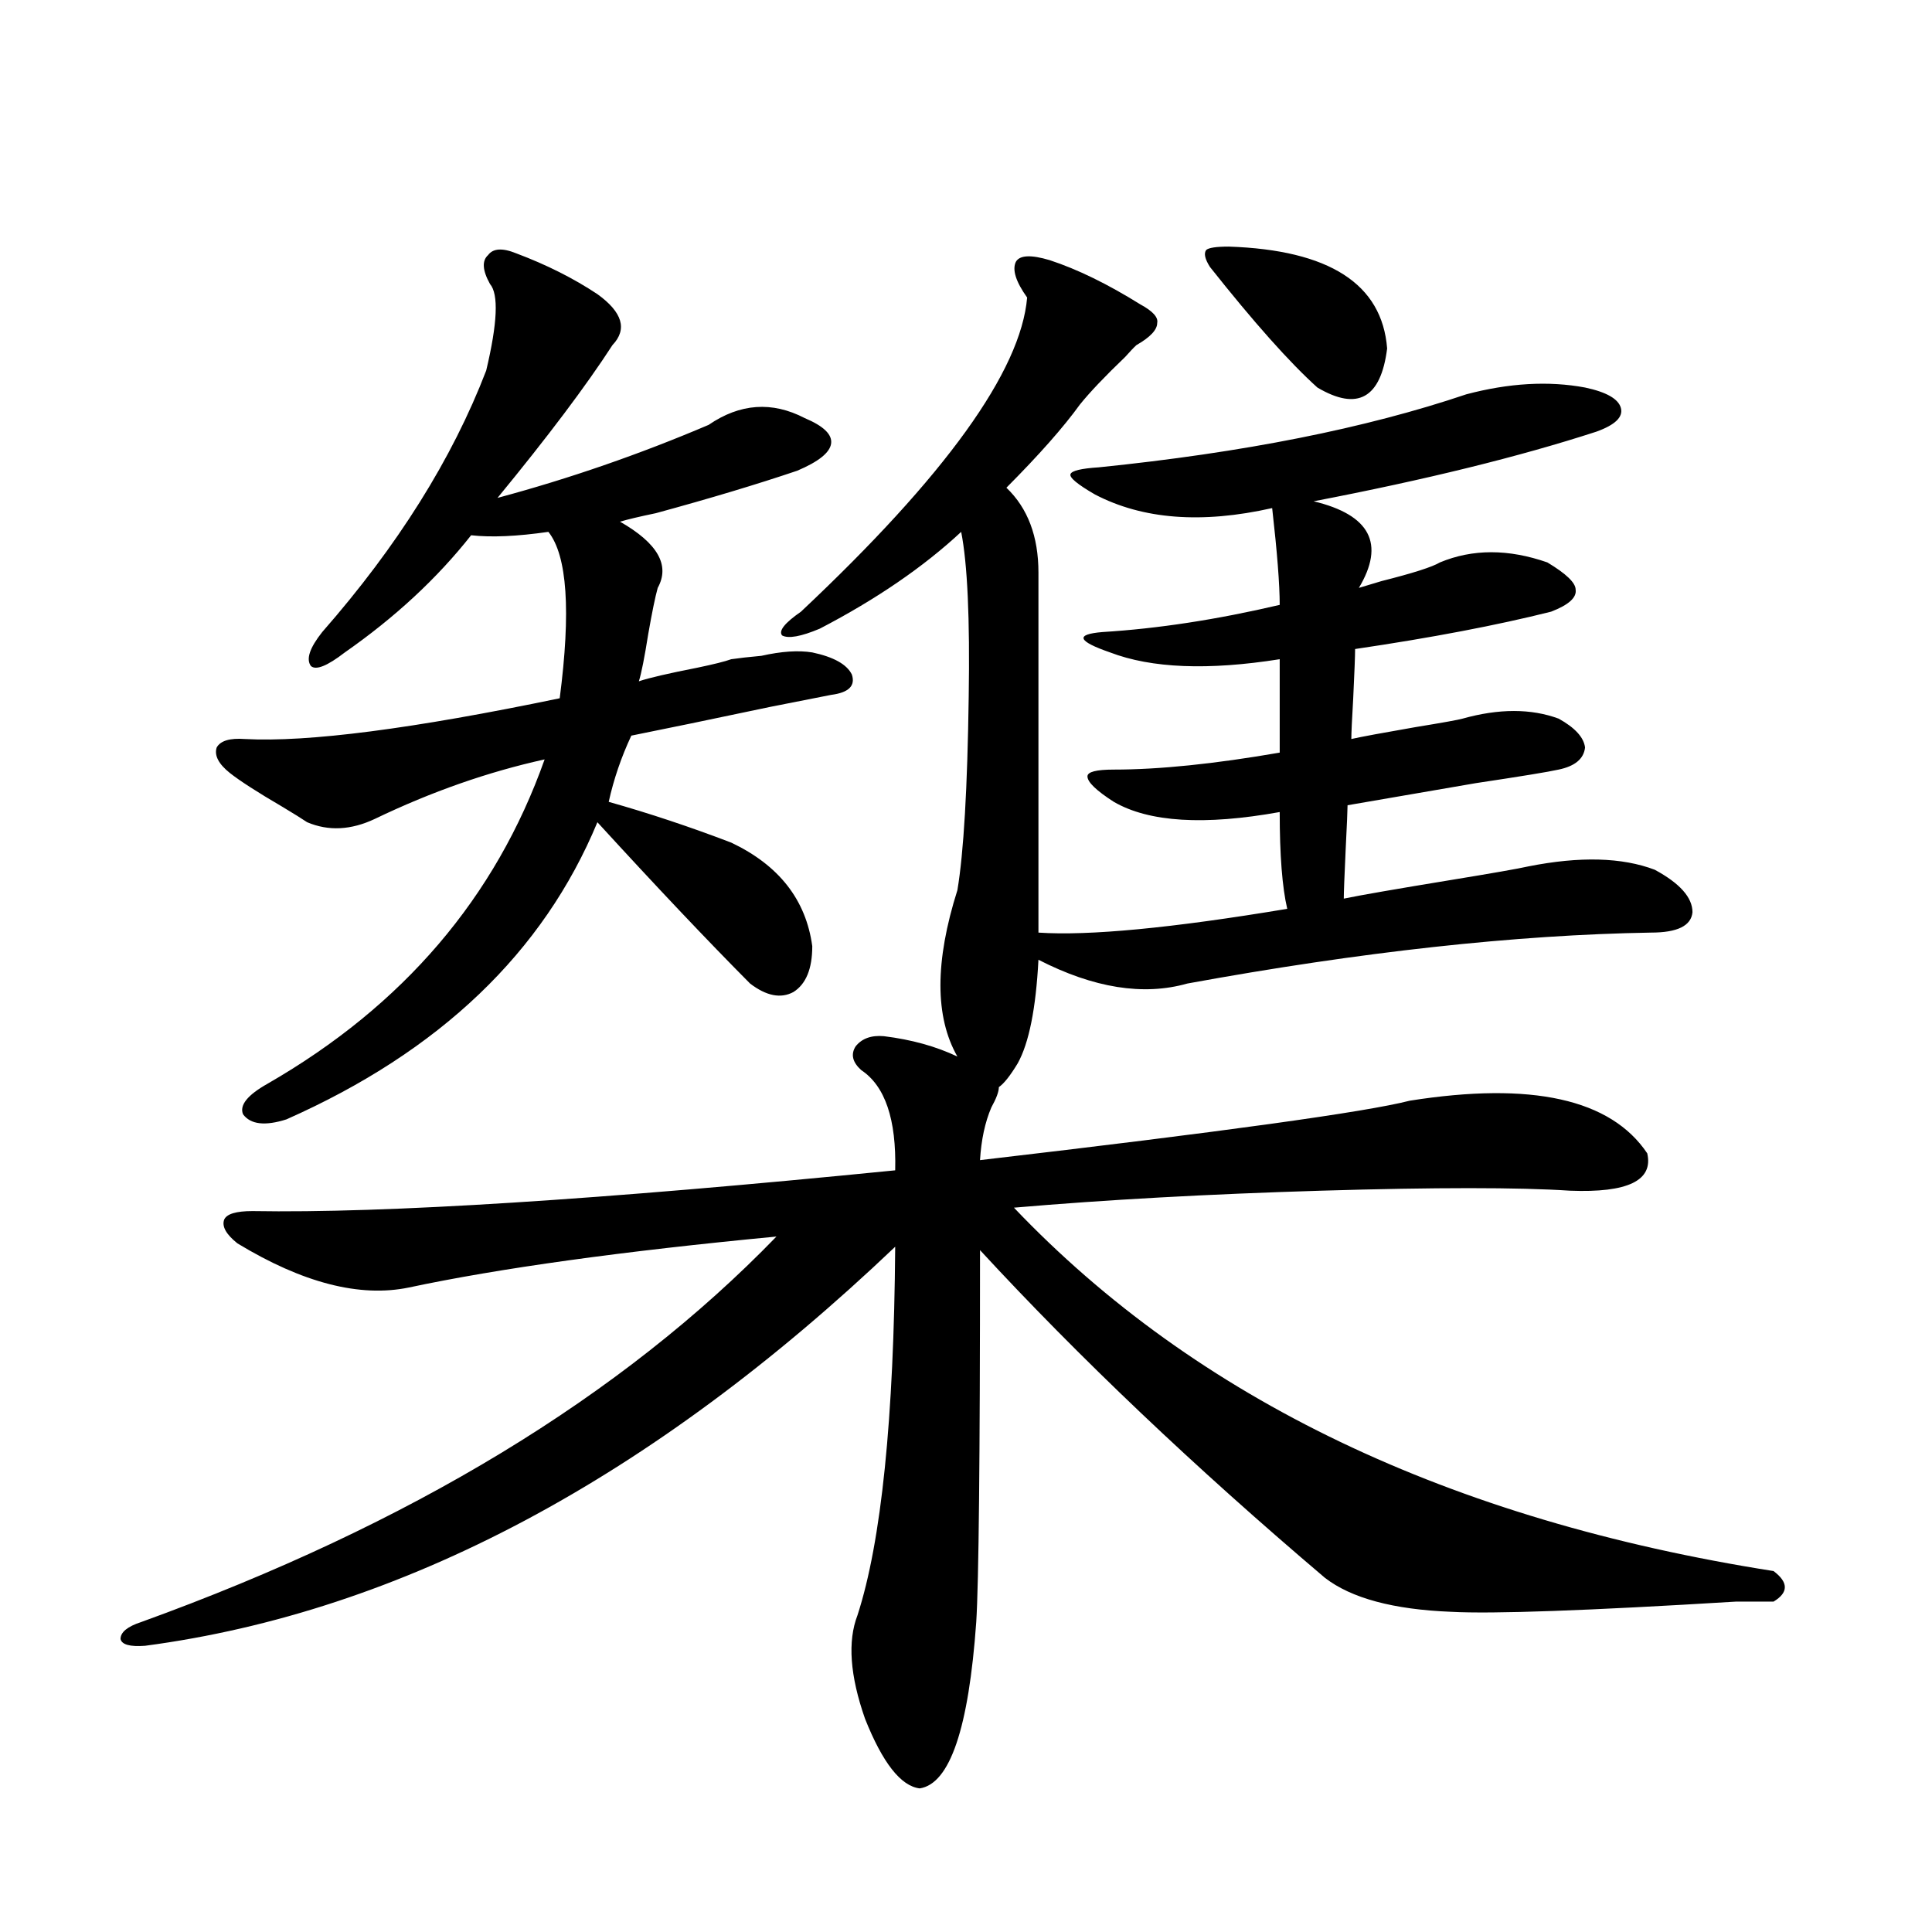
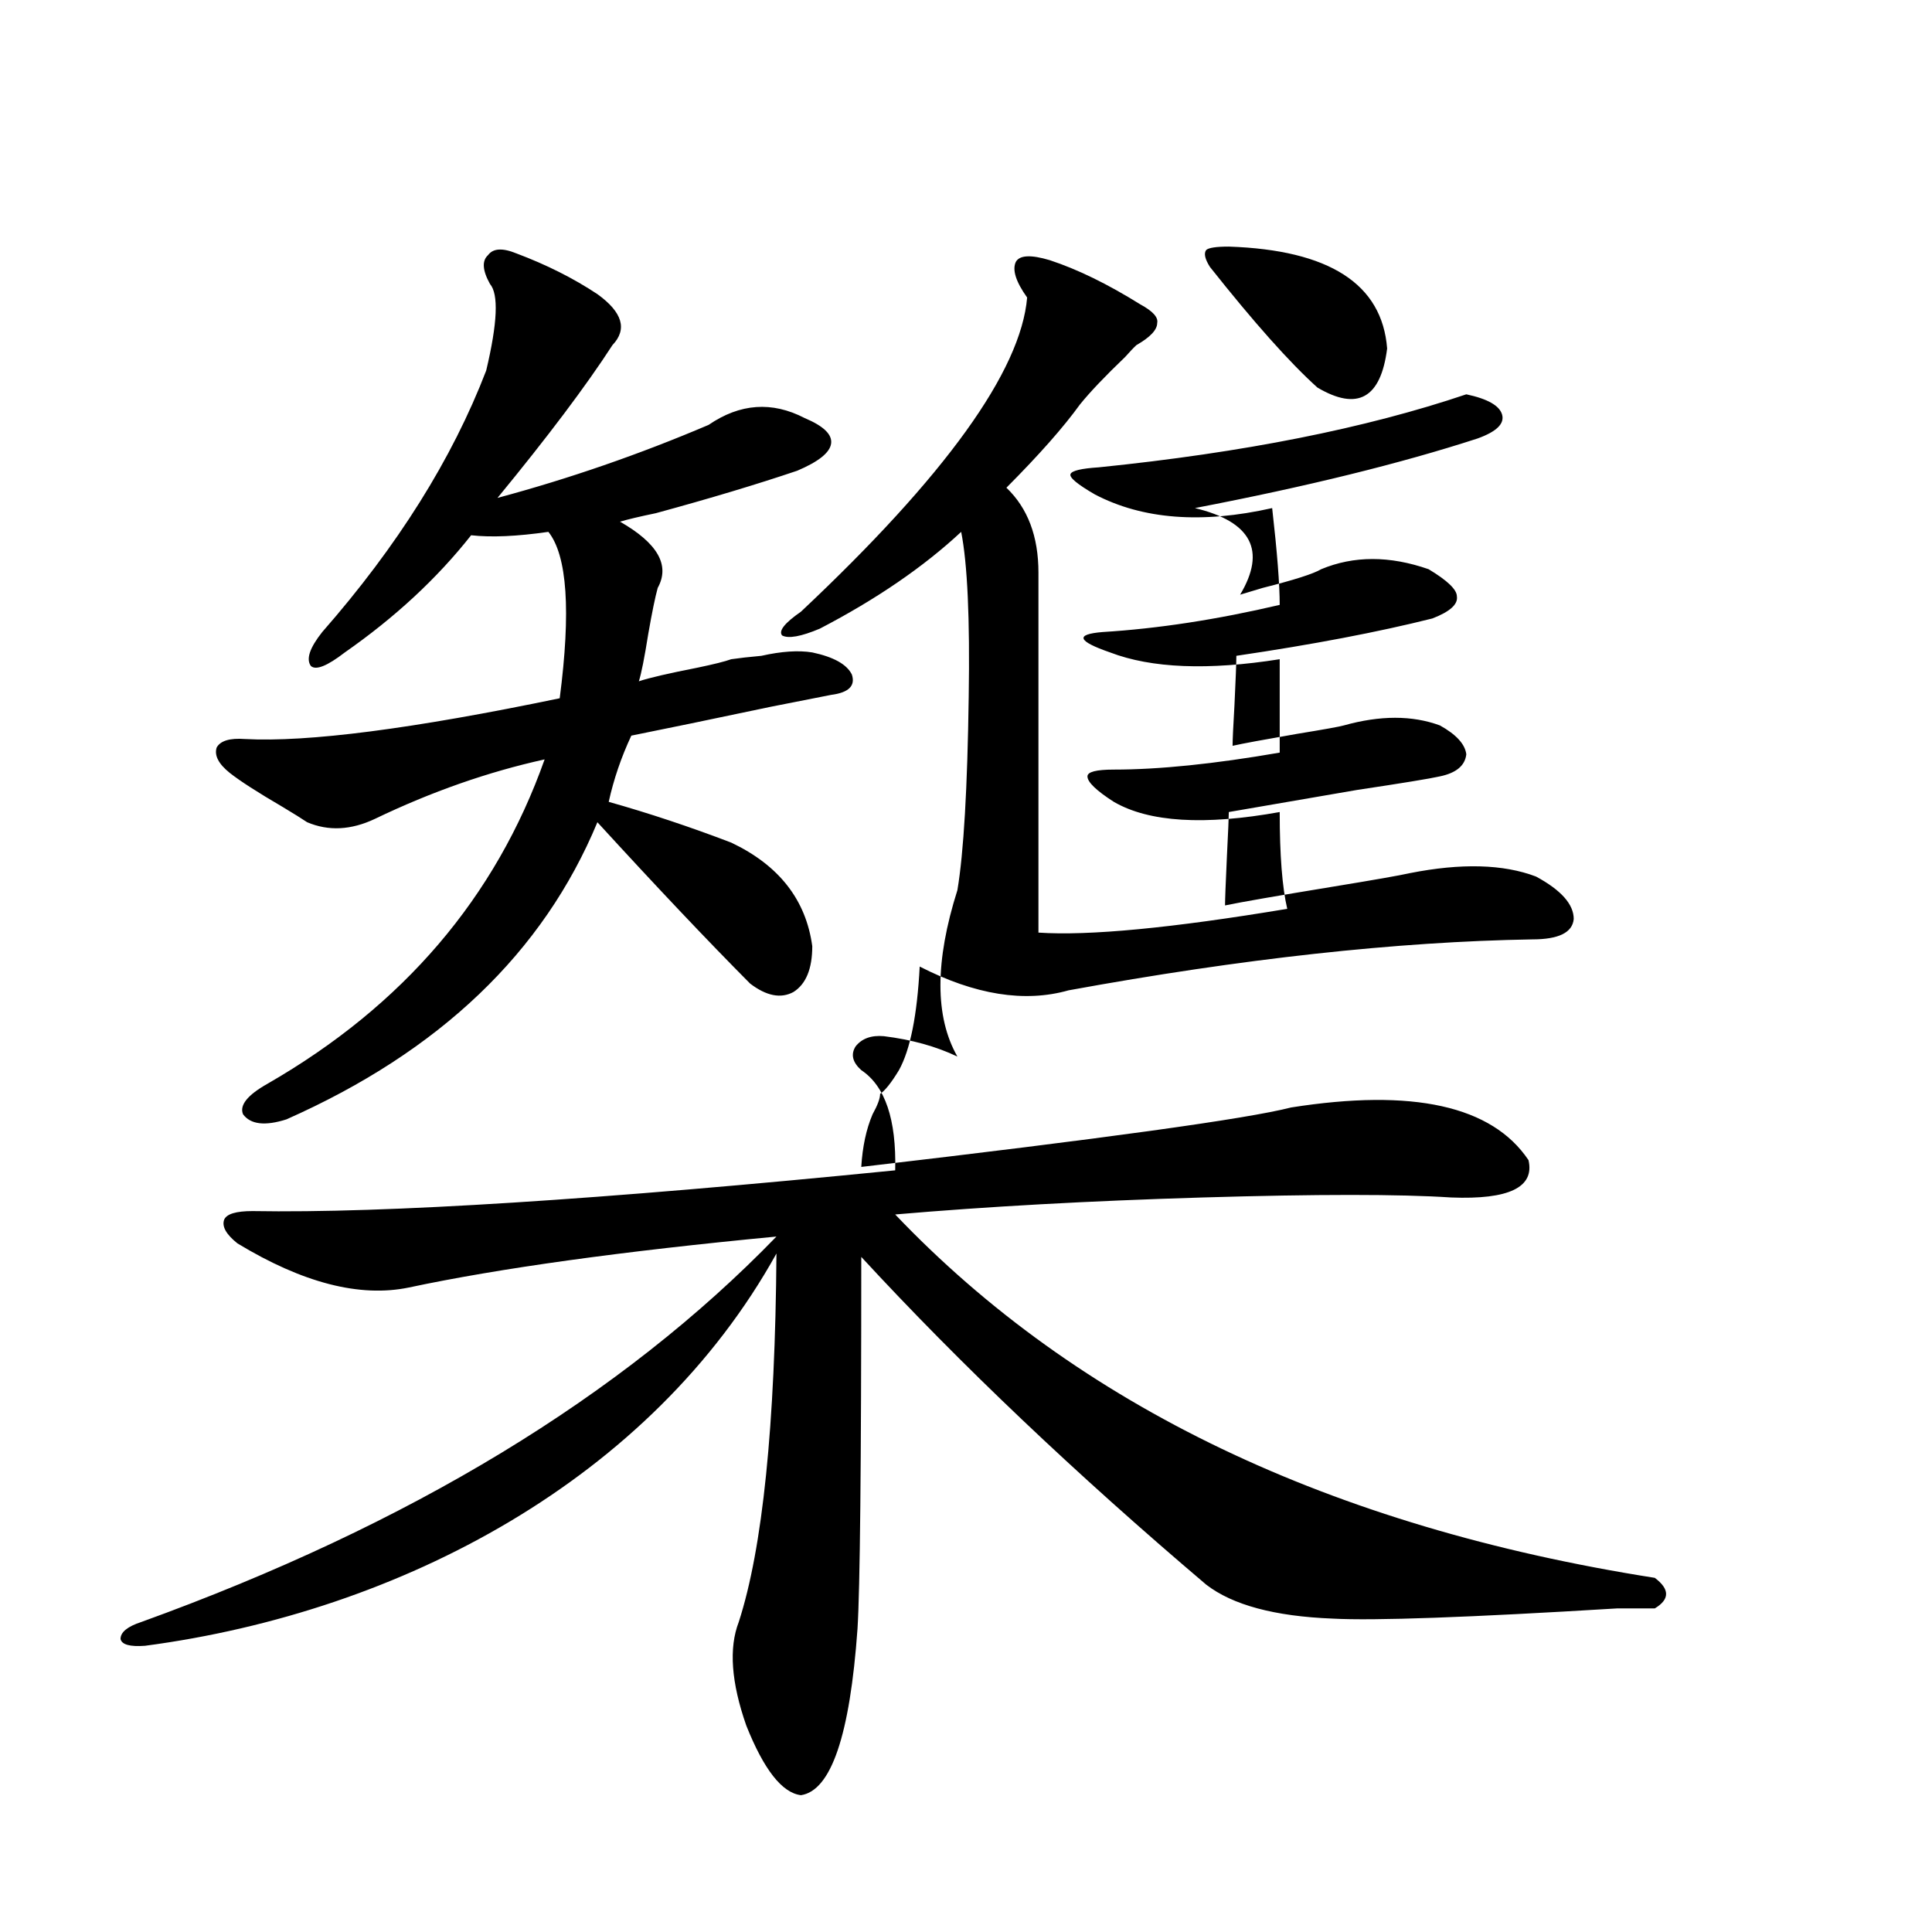
<svg xmlns="http://www.w3.org/2000/svg" version="1.1" id="图层_1" x="0px" y="0px" width="1000px" height="1000px" viewBox="0 0 1000 1000" enable-background="new 0 0 1000 1000" xml:space="preserve">
-   <path d="M457.501,536.328c14.299,1.758,26.981,5.273,38.048,10.547c-11.707-20.503-11.707-49.219,0-86.133  c3.247-19.336,5.198-52.734,5.854-100.195c0.641-40.43-0.655-68.843-3.902-85.254c-19.512,18.169-43.901,34.868-73.169,50.098  c-9.756,4.106-16.265,5.273-19.512,3.516c-1.951-2.334,1.296-6.44,9.756-12.305c74.785-70.313,113.809-124.502,117.07-162.598  c-5.854-8.198-7.805-14.351-5.854-18.457c1.951-3.516,7.805-3.804,17.561-0.879c14.299,4.697,29.908,12.305,46.828,22.852  c6.494,3.516,9.421,6.743,8.78,9.668c0,3.516-3.582,7.334-10.731,11.426c-1.311,1.182-3.262,3.228-5.854,6.152  c-10.411,9.971-18.216,18.169-23.414,24.609c-8.46,11.729-21.143,26.079-38.048,43.066c11.052,10.547,16.585,25.2,16.585,43.945  c0,2.939,0,4.985,0,6.152v180.176c26.006,1.758,68.932-2.334,128.777-12.305c-2.606-11.123-3.902-27.822-3.902-50.098  c-39.023,7.031-67.65,5.273-85.852-5.273c-9.115-5.85-13.658-10.244-13.658-13.184c0-2.334,4.543-3.516,13.658-3.516  c23.414,0,52.026-2.925,85.852-8.789v-48.34c-37.072,5.864-66.34,4.697-87.803-3.516c-8.46-2.925-13.018-5.273-13.658-7.031  c-0.655-1.758,2.592-2.925,9.756-3.516c28.612-1.758,59.176-6.44,91.705-14.063c0-10.547-1.311-27.246-3.902-50.098  c-36.432,8.213-66.995,5.864-91.705-7.031c-9.115-5.273-13.338-8.789-12.683-10.547c0.641-1.758,5.519-2.925,14.634-3.516  c74.785-7.607,138.198-20.215,190.239-37.793c22.104-5.85,42.591-7.031,61.462-3.516c11.052,2.349,17.226,5.864,18.536,10.547  c1.296,4.697-2.927,8.789-12.683,12.305c-39.679,12.896-88.458,24.912-146.338,36.035c29.268,7.031,37.072,21.973,23.414,44.824  c1.951-0.576,5.854-1.758,11.707-3.516c16.25-4.092,26.341-7.319,30.243-9.668c16.905-7.031,35.441-7.031,55.608,0  c9.756,5.864,14.634,10.547,14.634,14.063c0.641,4.106-3.582,7.91-12.683,11.426c-27.972,7.031-61.797,13.486-101.461,19.336  c0,3.516-0.335,12.017-0.976,25.488c-0.655,11.138-0.976,18.169-0.976,21.094c5.198-1.167,16.25-3.213,33.17-6.152  c14.299-2.334,22.438-3.804,24.39-4.395c18.856-5.273,35.441-5.273,49.755,0c8.445,4.697,13.003,9.668,13.658,14.941  c-0.655,5.864-5.213,9.668-13.658,11.426c-5.213,1.182-19.512,3.516-42.926,7.031c-30.578,5.273-52.682,9.092-66.34,11.426  c0,2.349-0.335,9.971-0.976,22.852c-0.655,14.063-0.976,22.563-0.976,25.488c8.445-1.758,26.981-4.971,55.608-9.668  c21.463-3.516,34.786-5.85,39.999-7.031c26.661-5.273,48.444-4.683,65.364,1.758c13.003,7.031,19.512,14.365,19.512,21.973  c-0.655,7.031-7.805,10.547-21.463,10.547c-70.242,1.182-150.24,9.971-239.994,26.367c-22.773,6.455-48.459,2.349-77.071-12.305  c-1.311,25.2-4.878,43.066-10.731,53.613c-3.902,6.455-7.164,10.547-9.756,12.305c0,2.349-1.311,5.864-3.902,10.547  c-3.262,7.622-5.213,16.699-5.854,27.246c125.516-14.639,199.66-24.897,222.434-30.762c63.078-9.956,104.053-0.879,122.924,27.246  c3.247,14.063-10.091,20.518-39.999,19.336c-26.676-1.758-69.602-1.758-128.777,0c-58.535,1.758-111.552,4.697-159.021,8.789  c94.297,99.028,225.36,161.719,393.161,188.086c7.805,5.864,7.805,11.138,0,15.82c-3.902,0-10.411,0-19.512,0  c-76.751,4.684-125.851,6.441-147.313,5.273c-29.923-1.181-51.706-7.031-65.364-17.578  c-67.65-57.417-127.161-113.955-178.532-169.629c0,107.817-0.655,171.978-1.951,192.48c-3.902,55.069-13.658,83.785-29.268,86.133  c-9.756-1.181-19.191-13.184-28.292-36.035c-7.805-22.274-9.115-40.141-3.902-53.613c12.348-38.081,18.856-101.65,19.512-190.723  C337.169,765.435,207.751,834.277,75.071,851.855c-7.805,0.577-12.042-0.59-12.683-3.516c0-3.516,3.567-6.454,10.731-8.789  c139.174-50.386,248.774-116.895,328.772-199.512c-79.998,7.622-143.411,16.411-190.239,26.367  c-25.365,5.273-54.968-2.334-88.778-22.852c-5.854-4.683-8.14-8.789-6.829-12.305c1.296-2.925,6.174-4.395,14.634-4.395  c68.932,1.182,179.828-5.85,332.675-21.094c0.641-26.367-5.213-43.643-17.561-51.855c-4.558-4.092-5.533-8.198-2.927-12.305  C446.114,537.51,450.992,535.752,457.501,536.328z M267.262,131.152c15.609,5.864,29.588,12.896,41.95,21.094  c13.003,9.38,15.609,18.169,7.805,26.367c-13.658,21.094-33.505,47.461-59.511,79.102c37.072-9.956,73.489-22.549,109.266-37.793  c16.25-11.123,32.835-12.305,49.755-3.516c9.756,4.106,14.299,8.501,13.658,13.184c-0.655,4.697-6.509,9.38-17.561,14.063  c-20.822,7.031-45.212,14.365-73.169,21.973c-8.46,1.758-14.634,3.228-18.536,4.395c19.512,11.138,26.006,22.563,19.512,34.277  c-1.311,4.697-2.927,12.607-4.878,23.73c-1.951,12.305-3.582,20.518-4.878,24.609c5.198-1.758,15.274-4.092,30.243-7.031  c8.445-1.758,14.299-3.213,17.561-4.395c3.902-0.576,9.101-1.167,15.609-1.758c10.396-2.334,19.177-2.925,26.341-1.758  c11.052,2.349,17.881,6.152,20.487,11.426c1.951,5.864-1.631,9.38-10.731,10.547c-5.854,1.182-16.265,3.228-31.219,6.152  c-30.578,6.455-54.633,11.426-72.193,14.941c-5.213,11.138-9.115,22.563-11.707,34.277c20.808,5.864,41.95,12.896,63.413,21.094  c24.71,11.729,38.688,29.595,41.95,53.613c0,11.729-3.262,19.639-9.756,23.73c-6.509,3.516-13.993,2.061-22.438-4.395  c-22.118-22.261-48.459-50.098-79.022-83.496c-27.972,67.388-81.629,118.652-160.972,153.809  c-11.066,3.516-18.536,2.637-22.438-2.637c-1.951-4.683,2.271-9.956,12.683-15.82c70.242-40.43,118.046-96.377,143.411-167.871  c-29.268,6.455-58.535,16.699-87.803,30.762c-12.362,5.864-24.069,6.455-35.121,1.758c-2.606-1.758-6.829-4.395-12.683-7.91  c-13.018-7.607-22.118-13.472-27.316-17.578c-5.854-4.683-8.14-9.077-6.829-13.184c1.951-3.516,6.829-4.971,14.634-4.395  c32.515,1.758,86.827-5.273,162.923-21.094c5.854-45.112,3.902-73.828-5.854-86.133c-16.265,2.349-29.603,2.939-39.999,1.758  c-17.561,22.275-39.358,42.49-65.364,60.645c-9.115,7.031-14.969,9.38-17.561,7.031c-2.606-3.516-0.655-9.365,5.854-17.578  c39.023-44.521,67.315-89.648,84.876-135.352c5.854-24.609,6.494-39.551,1.951-44.824c-3.902-7.031-4.237-12.002-0.976-14.941  C255.22,128.516,260.098,128.228,267.262,131.152z M626.277,138.184c-2.606-4.092-3.262-7.031-1.951-8.789  c1.296-1.167,5.198-1.758,11.707-1.758c52.026,1.758,79.343,19.336,81.949,52.734c-3.262,25.791-15.289,32.52-36.097,20.215  C667.572,187.705,649.036,166.899,626.277,138.184z" />
+   <path d="M457.501,536.328c14.299,1.758,26.981,5.273,38.048,10.547c-11.707-20.503-11.707-49.219,0-86.133  c3.247-19.336,5.198-52.734,5.854-100.195c0.641-40.43-0.655-68.843-3.902-85.254c-19.512,18.169-43.901,34.868-73.169,50.098  c-9.756,4.106-16.265,5.273-19.512,3.516c-1.951-2.334,1.296-6.44,9.756-12.305c74.785-70.313,113.809-124.502,117.07-162.598  c-5.854-8.198-7.805-14.351-5.854-18.457c1.951-3.516,7.805-3.804,17.561-0.879c14.299,4.697,29.908,12.305,46.828,22.852  c6.494,3.516,9.421,6.743,8.78,9.668c0,3.516-3.582,7.334-10.731,11.426c-1.311,1.182-3.262,3.228-5.854,6.152  c-10.411,9.971-18.216,18.169-23.414,24.609c-8.46,11.729-21.143,26.079-38.048,43.066c11.052,10.547,16.585,25.2,16.585,43.945  c0,2.939,0,4.985,0,6.152v180.176c26.006,1.758,68.932-2.334,128.777-12.305c-2.606-11.123-3.902-27.822-3.902-50.098  c-39.023,7.031-67.65,5.273-85.852-5.273c-9.115-5.85-13.658-10.244-13.658-13.184c0-2.334,4.543-3.516,13.658-3.516  c23.414,0,52.026-2.925,85.852-8.789v-48.34c-37.072,5.864-66.34,4.697-87.803-3.516c-8.46-2.925-13.018-5.273-13.658-7.031  c-0.655-1.758,2.592-2.925,9.756-3.516c28.612-1.758,59.176-6.44,91.705-14.063c0-10.547-1.311-27.246-3.902-50.098  c-36.432,8.213-66.995,5.864-91.705-7.031c-9.115-5.273-13.338-8.789-12.683-10.547c0.641-1.758,5.519-2.925,14.634-3.516  c74.785-7.607,138.198-20.215,190.239-37.793c11.052,2.349,17.226,5.864,18.536,10.547  c1.296,4.697-2.927,8.789-12.683,12.305c-39.679,12.896-88.458,24.912-146.338,36.035c29.268,7.031,37.072,21.973,23.414,44.824  c1.951-0.576,5.854-1.758,11.707-3.516c16.25-4.092,26.341-7.319,30.243-9.668c16.905-7.031,35.441-7.031,55.608,0  c9.756,5.864,14.634,10.547,14.634,14.063c0.641,4.106-3.582,7.91-12.683,11.426c-27.972,7.031-61.797,13.486-101.461,19.336  c0,3.516-0.335,12.017-0.976,25.488c-0.655,11.138-0.976,18.169-0.976,21.094c5.198-1.167,16.25-3.213,33.17-6.152  c14.299-2.334,22.438-3.804,24.39-4.395c18.856-5.273,35.441-5.273,49.755,0c8.445,4.697,13.003,9.668,13.658,14.941  c-0.655,5.864-5.213,9.668-13.658,11.426c-5.213,1.182-19.512,3.516-42.926,7.031c-30.578,5.273-52.682,9.092-66.34,11.426  c0,2.349-0.335,9.971-0.976,22.852c-0.655,14.063-0.976,22.563-0.976,25.488c8.445-1.758,26.981-4.971,55.608-9.668  c21.463-3.516,34.786-5.85,39.999-7.031c26.661-5.273,48.444-4.683,65.364,1.758c13.003,7.031,19.512,14.365,19.512,21.973  c-0.655,7.031-7.805,10.547-21.463,10.547c-70.242,1.182-150.24,9.971-239.994,26.367c-22.773,6.455-48.459,2.349-77.071-12.305  c-1.311,25.2-4.878,43.066-10.731,53.613c-3.902,6.455-7.164,10.547-9.756,12.305c0,2.349-1.311,5.864-3.902,10.547  c-3.262,7.622-5.213,16.699-5.854,27.246c125.516-14.639,199.66-24.897,222.434-30.762c63.078-9.956,104.053-0.879,122.924,27.246  c3.247,14.063-10.091,20.518-39.999,19.336c-26.676-1.758-69.602-1.758-128.777,0c-58.535,1.758-111.552,4.697-159.021,8.789  c94.297,99.028,225.36,161.719,393.161,188.086c7.805,5.864,7.805,11.138,0,15.82c-3.902,0-10.411,0-19.512,0  c-76.751,4.684-125.851,6.441-147.313,5.273c-29.923-1.181-51.706-7.031-65.364-17.578  c-67.65-57.417-127.161-113.955-178.532-169.629c0,107.817-0.655,171.978-1.951,192.48c-3.902,55.069-13.658,83.785-29.268,86.133  c-9.756-1.181-19.191-13.184-28.292-36.035c-7.805-22.274-9.115-40.141-3.902-53.613c12.348-38.081,18.856-101.65,19.512-190.723  C337.169,765.435,207.751,834.277,75.071,851.855c-7.805,0.577-12.042-0.59-12.683-3.516c0-3.516,3.567-6.454,10.731-8.789  c139.174-50.386,248.774-116.895,328.772-199.512c-79.998,7.622-143.411,16.411-190.239,26.367  c-25.365,5.273-54.968-2.334-88.778-22.852c-5.854-4.683-8.14-8.789-6.829-12.305c1.296-2.925,6.174-4.395,14.634-4.395  c68.932,1.182,179.828-5.85,332.675-21.094c0.641-26.367-5.213-43.643-17.561-51.855c-4.558-4.092-5.533-8.198-2.927-12.305  C446.114,537.51,450.992,535.752,457.501,536.328z M267.262,131.152c15.609,5.864,29.588,12.896,41.95,21.094  c13.003,9.38,15.609,18.169,7.805,26.367c-13.658,21.094-33.505,47.461-59.511,79.102c37.072-9.956,73.489-22.549,109.266-37.793  c16.25-11.123,32.835-12.305,49.755-3.516c9.756,4.106,14.299,8.501,13.658,13.184c-0.655,4.697-6.509,9.38-17.561,14.063  c-20.822,7.031-45.212,14.365-73.169,21.973c-8.46,1.758-14.634,3.228-18.536,4.395c19.512,11.138,26.006,22.563,19.512,34.277  c-1.311,4.697-2.927,12.607-4.878,23.73c-1.951,12.305-3.582,20.518-4.878,24.609c5.198-1.758,15.274-4.092,30.243-7.031  c8.445-1.758,14.299-3.213,17.561-4.395c3.902-0.576,9.101-1.167,15.609-1.758c10.396-2.334,19.177-2.925,26.341-1.758  c11.052,2.349,17.881,6.152,20.487,11.426c1.951,5.864-1.631,9.38-10.731,10.547c-5.854,1.182-16.265,3.228-31.219,6.152  c-30.578,6.455-54.633,11.426-72.193,14.941c-5.213,11.138-9.115,22.563-11.707,34.277c20.808,5.864,41.95,12.896,63.413,21.094  c24.71,11.729,38.688,29.595,41.95,53.613c0,11.729-3.262,19.639-9.756,23.73c-6.509,3.516-13.993,2.061-22.438-4.395  c-22.118-22.261-48.459-50.098-79.022-83.496c-27.972,67.388-81.629,118.652-160.972,153.809  c-11.066,3.516-18.536,2.637-22.438-2.637c-1.951-4.683,2.271-9.956,12.683-15.82c70.242-40.43,118.046-96.377,143.411-167.871  c-29.268,6.455-58.535,16.699-87.803,30.762c-12.362,5.864-24.069,6.455-35.121,1.758c-2.606-1.758-6.829-4.395-12.683-7.91  c-13.018-7.607-22.118-13.472-27.316-17.578c-5.854-4.683-8.14-9.077-6.829-13.184c1.951-3.516,6.829-4.971,14.634-4.395  c32.515,1.758,86.827-5.273,162.923-21.094c5.854-45.112,3.902-73.828-5.854-86.133c-16.265,2.349-29.603,2.939-39.999,1.758  c-17.561,22.275-39.358,42.49-65.364,60.645c-9.115,7.031-14.969,9.38-17.561,7.031c-2.606-3.516-0.655-9.365,5.854-17.578  c39.023-44.521,67.315-89.648,84.876-135.352c5.854-24.609,6.494-39.551,1.951-44.824c-3.902-7.031-4.237-12.002-0.976-14.941  C255.22,128.516,260.098,128.228,267.262,131.152z M626.277,138.184c-2.606-4.092-3.262-7.031-1.951-8.789  c1.296-1.167,5.198-1.758,11.707-1.758c52.026,1.758,79.343,19.336,81.949,52.734c-3.262,25.791-15.289,32.52-36.097,20.215  C667.572,187.705,649.036,166.899,626.277,138.184z" />
</svg>